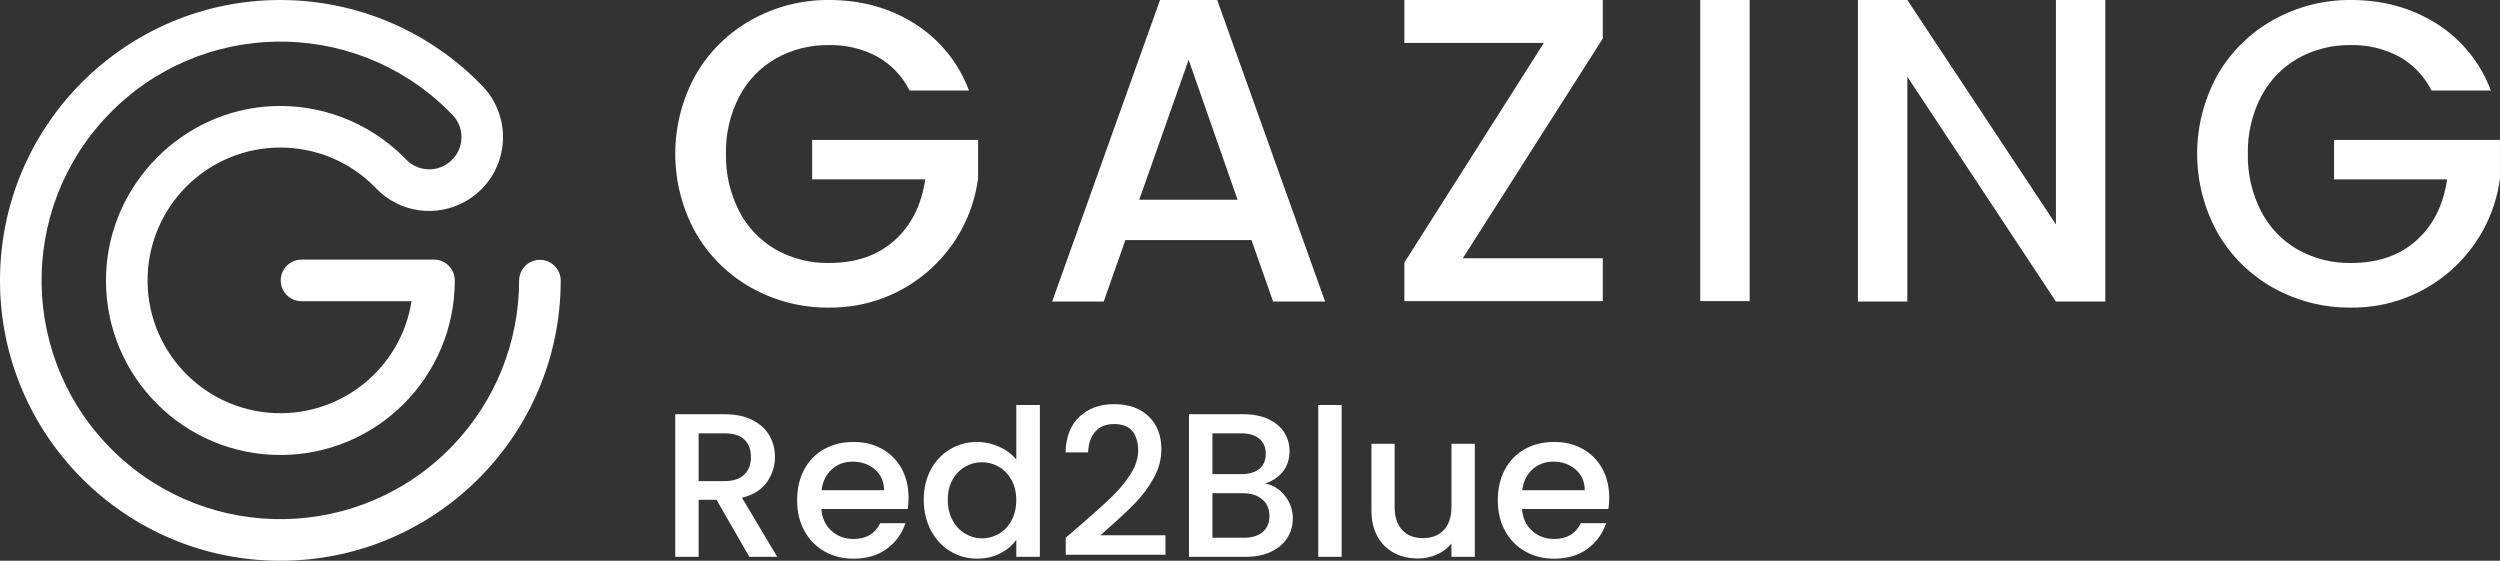
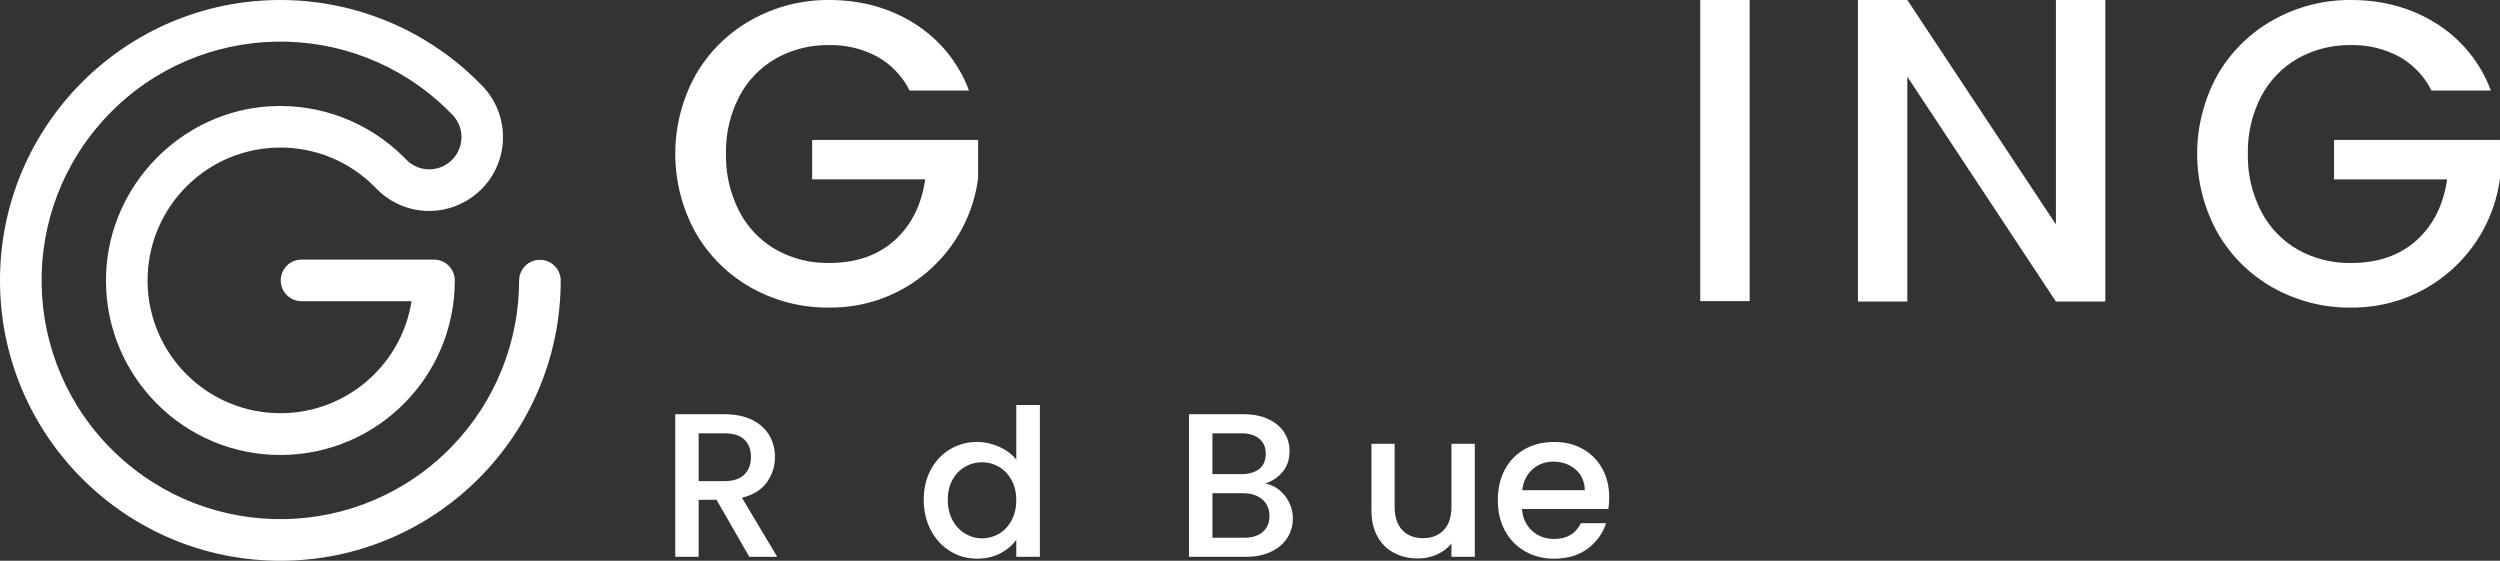
<svg xmlns="http://www.w3.org/2000/svg" id="Layer_2" data-name="Layer 2" viewBox="0 0 1006.63 225.79">
  <rect x="0" y="0" width="1006.63" height="225.79" fill="#333333" stroke="none" />
  <defs>
    <style>
      .cls-1 {
        fill: #fff;
      }
    </style>
  </defs>
  <g id="Layer_1-2" data-name="Layer 1">
    <g>
      <path id="Path_1" data-name="Path 1" class="cls-1" d="M112.91,225.79c-.91,0-1.83-.01-2.75-.03C47.84,224.25-1.47,172.5.03,110.18,1.54,47.85,53.28-1.46,115.61.04c28.26.68,55.23,11.94,75.59,31.55,1.06,1.02,2.09,2.05,3.11,3.11,11.33,11.86,10.9,30.65-.96,41.98-1.7,1.63-3.59,3.04-5.63,4.22l-.05.03c-11.81,6.87-26.79,4.76-36.24-5.1-.24-.25-.49-.5-.73-.75-20.88-20.88-54.74-20.89-75.62,0-9.52,9.52-15.1,22.28-15.62,35.73-1.16,29.51,21.83,54.37,51.34,55.53,27.08,1.06,50.67-18.3,54.91-45.06h-44.39c-4.63-.05-8.34-3.84-8.28-8.47.05-4.55,3.73-8.23,8.28-8.28h53.42c4.62,0,8.37,3.75,8.38,8.37.04,38.79-31.37,70.26-70.15,70.3-38.79.04-70.26-31.37-70.3-70.15,0-.96.02-1.92.06-2.88,1.37-35.97,30.58-65.58,66.52-67.41,19.87-1,39.23,6.44,53.32,20.48.32.32.64.65.96.98,4.13,4.3,10.66,5.21,15.81,2.2l.04-.02c3.44-2,5.77-5.48,6.31-9.42.56-3.89-.7-7.83-3.43-10.67-.87-.9-1.75-1.79-2.65-2.65C141.35,6.82,80.49,7.95,43.65,46.19c-36.84,38.24-35.71,99.1,2.53,135.94,38.24,36.84,99.1,35.71,135.94-2.53,17.26-17.91,26.9-41.82,26.9-66.7.05-4.63,3.84-8.34,8.47-8.28,4.55.05,8.23,3.73,8.28,8.28,0,62.34-50.53,112.87-112.86,112.89h0Z" />
      <g id="Group_1" data-name="Group 1">
        <path id="Path_2" data-name="Path 2" class="cls-1" d="M366.26,36.47c-2.88-5.78-7.44-10.55-13.08-13.7-5.95-3.17-12.62-4.76-19.36-4.62-7.5-.13-14.91,1.74-21.45,5.41-6.28,3.6-11.4,8.93-14.74,15.35-3.66,7.11-5.49,15.03-5.32,23.02-.16,8.03,1.67,15.97,5.32,23.11,3.32,6.46,8.44,11.82,14.74,15.45,6.55,3.67,13.95,5.53,21.45,5.4,10.81,0,19.59-3.02,26.34-9.07,6.75-6.05,10.88-14.25,12.38-24.6h-45.53v-15.87h66.82v15.52c-3.99,30-29.74,52.31-60.01,51.98-10.92.12-21.68-2.61-31.22-7.93-9.33-5.2-17.07-12.82-22.42-22.07-11.05-19.85-11.05-44,0-63.84,5.36-9.26,13.13-16.89,22.5-22.07C312.2,2.64,322.93-.09,333.82,0c12.9,0,24.39,3.17,34.45,9.51,10.06,6.34,17.76,15.81,21.9,26.95h-23.9Z" />
      </g>
-       <path id="Path_3" data-name="Path 3" class="cls-1" d="M498.31,80.42l-19.71-56.34-19.88,56.34h39.59ZM503.9,96.65h-50.76l-8.73,24.77h-20.76L467.09,0h23.02l43.44,121.41h-20.93l-8.72-24.77Z" />
-       <path id="Path_4" data-name="Path 4" class="cls-1" d="M589.02,103.98h56.34v17.27h-79.89v-15.53l56.17-88.44h-56.17V0h79.89v15.52l-56.34,88.45Z" />
      <rect id="Rectangle_1" data-name="Rectangle 1" class="cls-1" x="684.61" y="0" width="19.89" height="121.24" />
      <path id="Path_5" data-name="Path 5" class="cls-1" d="M847.71,121.42h-19.89l-59.83-90.53v90.53h-19.89V0h19.89l59.83,90.36V0h19.89v121.41Z" />
      <g id="Group_2" data-name="Group 2">
        <path id="Path_6" data-name="Path 6" class="cls-1" d="M979.06,36.47c-2.88-5.78-7.44-10.55-13.08-13.7-5.95-3.17-12.62-4.76-19.36-4.62-7.51-.13-14.91,1.74-21.46,5.41-6.28,3.6-11.39,8.93-14.74,15.35-3.66,7.11-5.49,15.03-5.32,23.02-.17,8.03,1.66,15.97,5.32,23.11,3.32,6.46,8.44,11.82,14.74,15.44,6.55,3.67,13.95,5.54,21.46,5.41,10.81,0,19.59-3.02,26.34-9.07s10.88-14.25,12.38-24.6h-45.53v-15.87h66.81v15.52c-3.99,30-29.74,52.31-60.01,51.98-10.92.12-21.69-2.62-31.23-7.93-9.32-5.2-17.07-12.83-22.41-22.07-11.05-19.85-11.05-44,0-63.84,5.36-9.26,13.14-16.89,22.5-22.07C925,2.64,935.73-.09,946.62,0c12.91,0,24.39,3.17,34.45,9.51,10.06,6.34,17.75,15.81,21.89,26.95h-23.9Z" />
      </g>
      <g>
        <path class="cls-1" d="M301.72,224.21l-13.22-22.97h-7.19v22.97h-9.42v-57.42h19.83c4.41,0,8.14.77,11.19,2.31,3.06,1.54,5.34,3.61,6.86,6.2,1.51,2.59,2.27,5.48,2.27,8.67,0,3.75-1.09,7.15-3.26,10.2-2.18,3.06-5.52,5.14-10.04,6.24l14.21,23.79h-11.24ZM281.31,193.72h10.41c3.52,0,6.18-.88,7.97-2.64,1.79-1.76,2.68-4.13,2.68-7.1s-.88-5.3-2.64-6.98c-1.76-1.68-4.43-2.52-8.01-2.52h-10.41v19.25Z" />
-         <path class="cls-1" d="M365.5,204.96h-34.78c.27,3.64,1.62,6.56,4.05,8.76,2.42,2.2,5.4,3.3,8.92,3.3,5.07,0,8.65-2.12,10.74-6.36h10.16c-1.38,4.19-3.87,7.61-7.48,10.29-3.61,2.67-8.08,4.01-13.42,4.01-4.35,0-8.25-.98-11.69-2.93-3.44-1.95-6.14-4.71-8.1-8.26-1.96-3.55-2.93-7.67-2.93-12.35s.95-8.8,2.85-12.35,4.57-6.29,8.01-8.22c3.44-1.93,7.39-2.89,11.86-2.89s8.12.94,11.48,2.81c3.36,1.87,5.98,4.5,7.85,7.89,1.87,3.39,2.81,7.28,2.81,11.69,0,1.71-.11,3.25-.33,4.63ZM355.99,197.36c-.06-3.47-1.29-6.25-3.72-8.34-2.42-2.09-5.43-3.14-9-3.14-3.25,0-6.03,1.03-8.34,3.1-2.31,2.07-3.69,4.86-4.13,8.39h25.2Z" />
        <path class="cls-1" d="M374.79,189.1c1.9-3.52,4.49-6.26,7.77-8.22,3.28-1.95,6.93-2.93,10.95-2.93,2.97,0,5.91.65,8.8,1.94,2.89,1.3,5.19,3.02,6.9,5.16v-21.98h9.5v61.13h-9.5v-6.86c-1.54,2.2-3.68,4.02-6.4,5.45-2.73,1.43-5.85,2.15-9.38,2.15-3.97,0-7.59-1-10.86-3.02-3.28-2.01-5.87-4.82-7.77-8.43-1.9-3.61-2.85-7.7-2.85-12.27s.95-8.62,2.85-12.14ZM407.26,193.23c-1.29-2.31-2.99-4.08-5.08-5.29-2.09-1.21-4.35-1.82-6.77-1.82s-4.68.59-6.77,1.78c-2.09,1.19-3.79,2.92-5.08,5.2-1.29,2.29-1.94,5-1.94,8.14s.65,5.89,1.94,8.26c1.29,2.37,3,4.17,5.12,5.41,2.12,1.24,4.36,1.86,6.73,1.86s4.68-.61,6.77-1.82c2.09-1.21,3.79-2.99,5.08-5.33,1.29-2.34,1.94-5.08,1.94-8.22s-.65-5.87-1.94-8.18Z" />
-         <path class="cls-1" d="M435.06,211.4c5.29-4.57,9.46-8.33,12.52-11.28,3.06-2.95,5.6-6.02,7.64-9.21,2.04-3.19,3.06-6.39,3.06-9.58s-.78-5.89-2.35-7.77c-1.57-1.87-4.04-2.81-7.39-2.81s-5.77,1.03-7.56,3.1c-1.79,2.07-2.74,4.83-2.85,8.3h-9.09c.17-6.28,2.05-11.08,5.66-14.42,3.61-3.33,8.19-5,13.76-5,6,0,10.7,1.65,14.09,4.96,3.39,3.3,5.08,7.71,5.08,13.22,0,3.97-1.01,7.78-3.02,11.44-2.01,3.66-4.41,6.94-7.19,9.83-2.78,2.89-6.32,6.24-10.62,10.04l-3.72,3.3h26.19v7.85h-40.15v-6.86l5.95-5.12Z" />
        <path class="cls-1" d="M517.34,199.59c2.15,2.7,3.22,5.76,3.22,9.17,0,2.92-.76,5.55-2.27,7.89-1.52,2.34-3.7,4.19-6.57,5.54-2.86,1.35-6.2,2.02-10,2.02h-22.97v-57.42h21.89c3.91,0,7.27.66,10.08,1.98,2.81,1.32,4.93,3.1,6.36,5.33,1.43,2.23,2.15,4.72,2.15,7.48,0,3.3-.88,6.06-2.64,8.26-1.76,2.2-4.13,3.83-7.11,4.87,3.08.55,5.7,2.18,7.85,4.87ZM488.18,190.91h11.65c3.08,0,5.49-.7,7.23-2.11,1.73-1.4,2.6-3.43,2.6-6.07s-.87-4.61-2.6-6.07c-1.73-1.46-4.15-2.19-7.23-2.19h-11.65v16.44ZM508.42,214.21c1.82-1.54,2.73-3.69,2.73-6.44s-.96-5.04-2.89-6.69c-1.93-1.65-4.49-2.48-7.68-2.48h-12.39v17.93h12.72c3.19,0,5.7-.77,7.52-2.31Z" />
-         <path class="cls-1" d="M540.22,163.07v61.13h-9.42v-61.13h9.42Z" />
        <path class="cls-1" d="M593.84,178.69v45.52h-9.42v-5.37c-1.49,1.87-3.43,3.35-5.82,4.42-2.4,1.07-4.94,1.61-7.64,1.61-3.58,0-6.79-.74-9.62-2.23-2.84-1.49-5.07-3.69-6.69-6.61-1.63-2.92-2.44-6.44-2.44-10.57v-26.77h9.34v25.36c0,4.08,1.02,7.2,3.06,9.38,2.04,2.18,4.82,3.26,8.34,3.26s6.32-1.09,8.38-3.26c2.07-2.18,3.1-5.3,3.1-9.38v-25.36h9.42Z" />
        <path class="cls-1" d="M647.62,204.96h-34.78c.28,3.64,1.62,6.56,4.05,8.76,2.42,2.2,5.4,3.3,8.92,3.3,5.07,0,8.65-2.12,10.74-6.36h10.16c-1.38,4.19-3.87,7.61-7.48,10.29-3.61,2.67-8.08,4.01-13.42,4.01-4.35,0-8.25-.98-11.69-2.93-3.44-1.95-6.14-4.71-8.1-8.26-1.96-3.55-2.93-7.67-2.93-12.35s.95-8.8,2.85-12.35,4.57-6.29,8.01-8.22c3.44-1.93,7.39-2.89,11.86-2.89s8.12.94,11.48,2.81c3.36,1.87,5.97,4.5,7.85,7.89,1.87,3.39,2.81,7.28,2.81,11.69,0,1.71-.11,3.25-.33,4.63ZM638.12,197.36c-.06-3.47-1.29-6.25-3.72-8.34-2.42-2.09-5.43-3.14-9-3.14-3.25,0-6.03,1.03-8.34,3.1-2.31,2.07-3.69,4.86-4.13,8.39h25.2Z" />
      </g>
    </g>
  </g>
</svg>